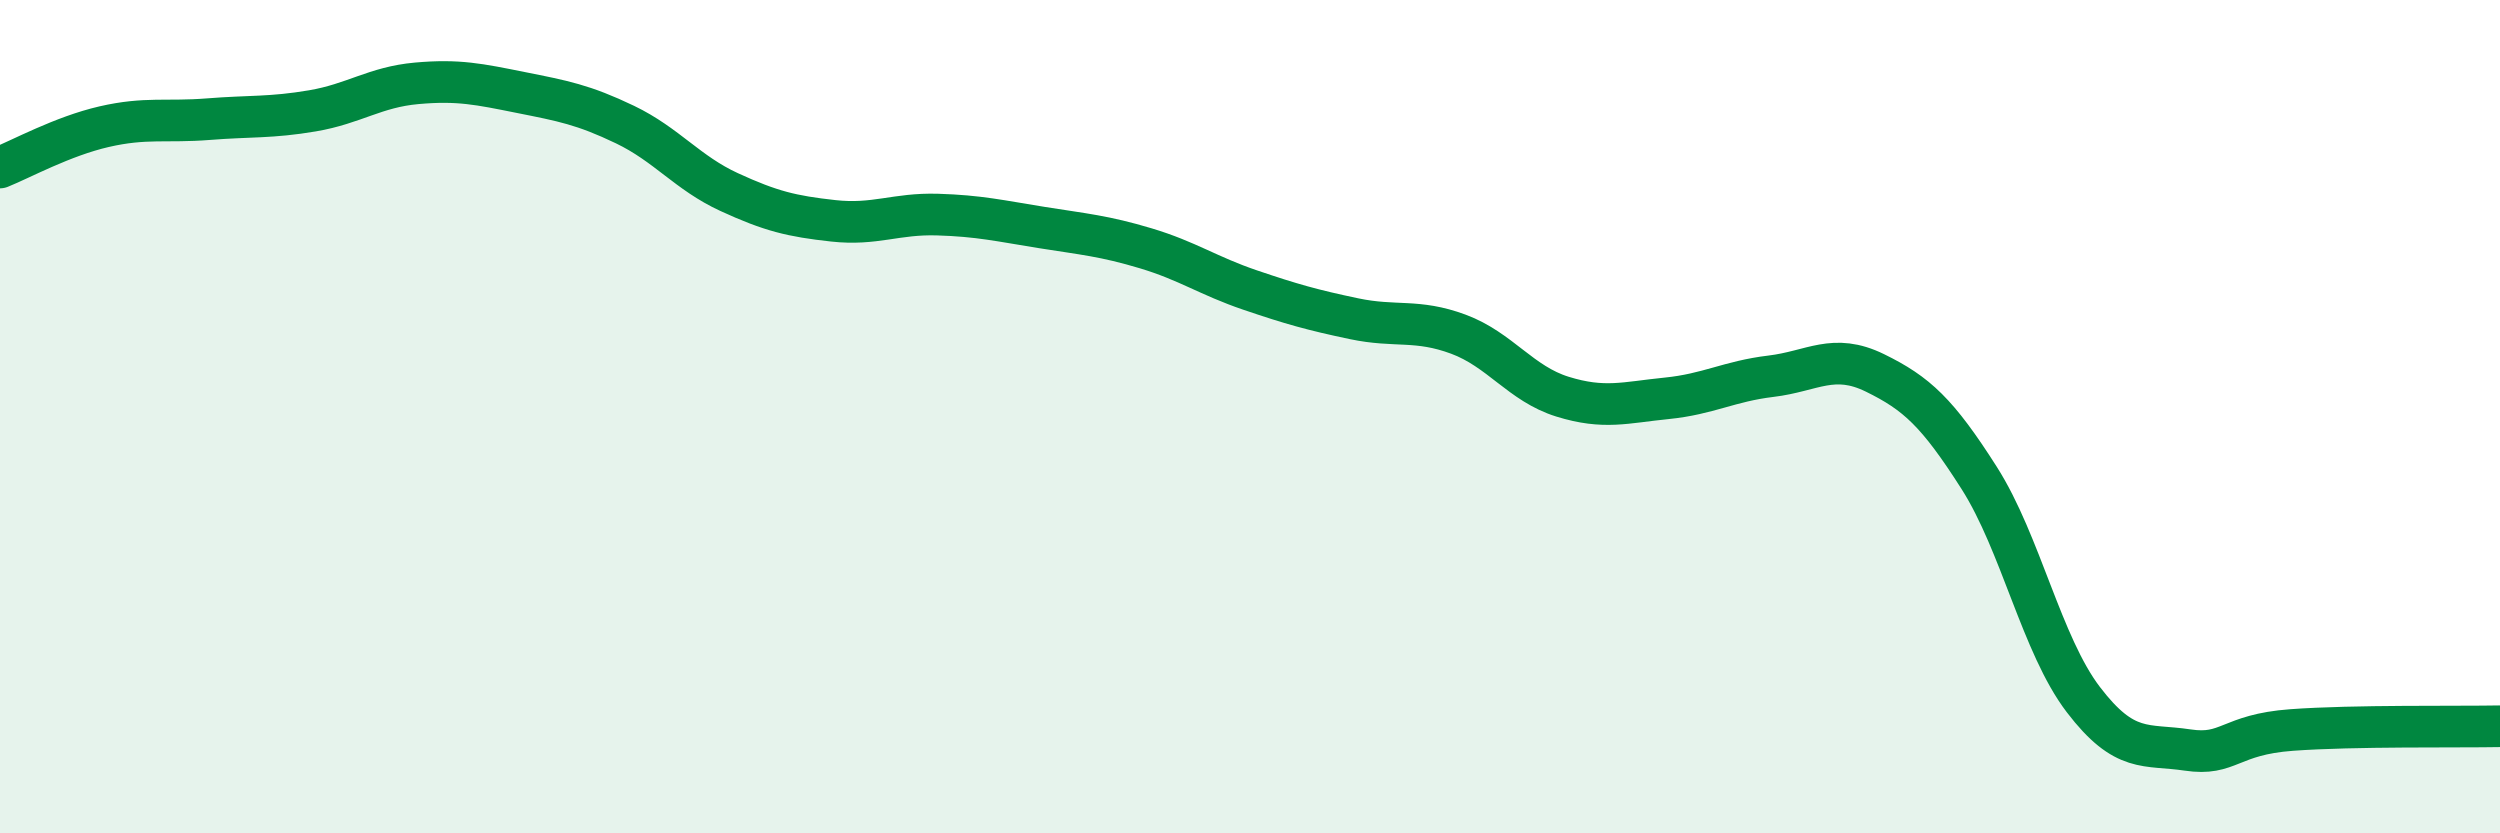
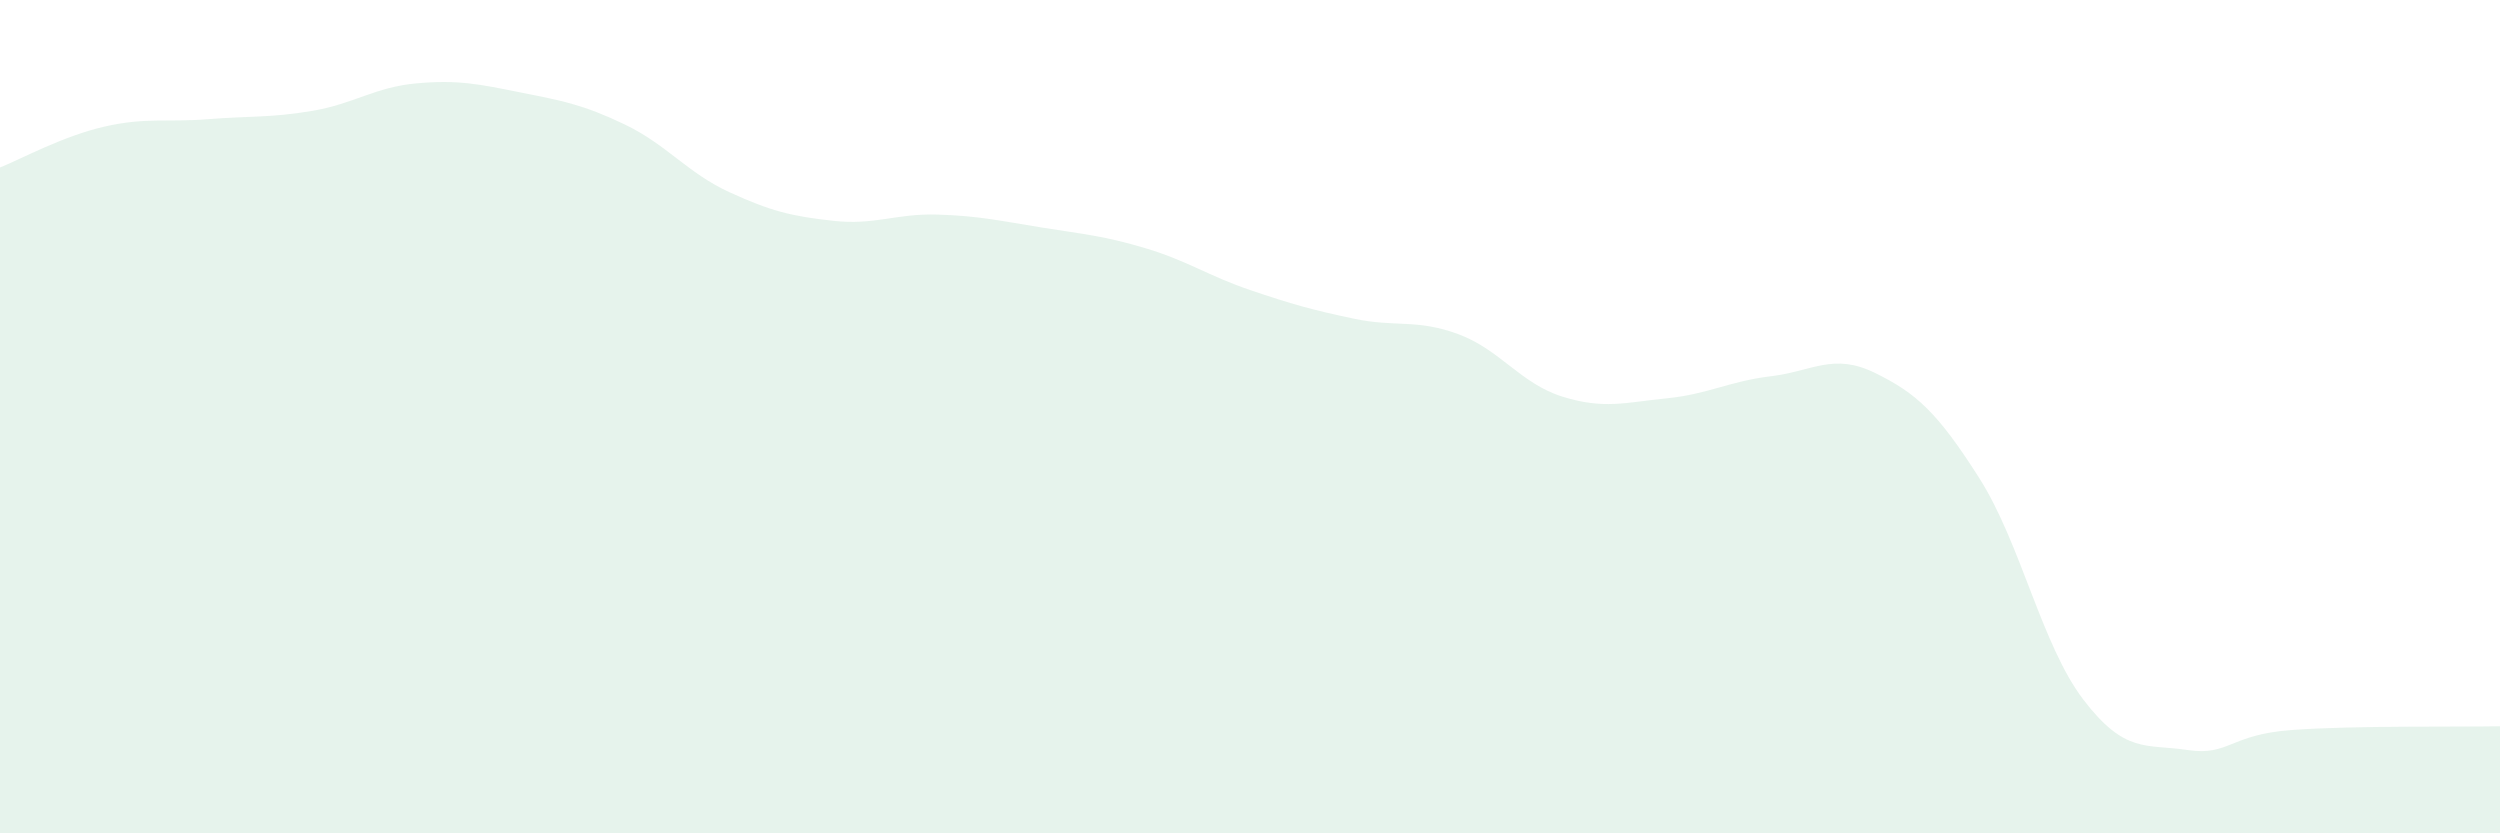
<svg xmlns="http://www.w3.org/2000/svg" width="60" height="20" viewBox="0 0 60 20">
  <path d="M 0,4.02 C 0.5,3.82 1.5,3.27 2.5,3.04 C 3.5,2.81 4,2.94 5,2.86 C 6,2.78 6.5,2.83 7.5,2.66 C 8.5,2.49 9,2.09 10,2 C 11,1.91 11.5,2.02 12.5,2.22 C 13.5,2.42 14,2.51 15,2.99 C 16,3.47 16.5,4.15 17.5,4.61 C 18.5,5.07 19,5.19 20,5.3 C 21,5.41 21.5,5.12 22.5,5.15 C 23.5,5.18 24,5.3 25,5.46 C 26,5.62 26.5,5.66 27.5,5.96 C 28.5,6.26 29,6.62 30,6.96 C 31,7.3 31.5,7.44 32.5,7.65 C 33.5,7.86 34,7.65 35,8.02 C 36,8.39 36.5,9.21 37.5,9.52 C 38.5,9.83 39,9.66 40,9.56 C 41,9.46 41.5,9.15 42.5,9.03 C 43.5,8.91 44,8.46 45,8.95 C 46,9.44 46.5,9.9 47.5,11.47 C 48.5,13.04 49,15.48 50,16.79 C 51,18.1 51.5,17.85 52.5,18 C 53.5,18.15 53.5,17.63 55,17.52 C 56.5,17.41 59,17.45 60,17.43L60 20L0 20Z" fill="#008740" opacity="0.1" stroke-linecap="round" stroke-linejoin="round" />
-   <path d="M 0,4.02 C 0.5,3.82 1.5,3.27 2.5,3.04 C 3.5,2.81 4,2.94 5,2.86 C 6,2.78 6.5,2.83 7.5,2.66 C 8.5,2.49 9,2.09 10,2 C 11,1.91 11.5,2.02 12.5,2.22 C 13.5,2.42 14,2.51 15,2.99 C 16,3.47 16.5,4.15 17.5,4.61 C 18.5,5.07 19,5.19 20,5.3 C 21,5.41 21.5,5.12 22.5,5.15 C 23.5,5.18 24,5.3 25,5.46 C 26,5.62 26.5,5.66 27.5,5.96 C 28.5,6.26 29,6.62 30,6.96 C 31,7.3 31.5,7.44 32.5,7.65 C 33.5,7.86 34,7.65 35,8.02 C 36,8.39 36.5,9.21 37.5,9.52 C 38.5,9.83 39,9.66 40,9.56 C 41,9.46 41.5,9.15 42.5,9.03 C 43.5,8.91 44,8.46 45,8.95 C 46,9.44 46.5,9.9 47.5,11.47 C 48.5,13.04 49,15.48 50,16.79 C 51,18.1 51.5,17.85 52.5,18 C 53.5,18.15 53.5,17.63 55,17.52 C 56.5,17.41 59,17.45 60,17.43" stroke="#008740" stroke-width="1" fill="none" stroke-linecap="round" stroke-linejoin="round" />
</svg>